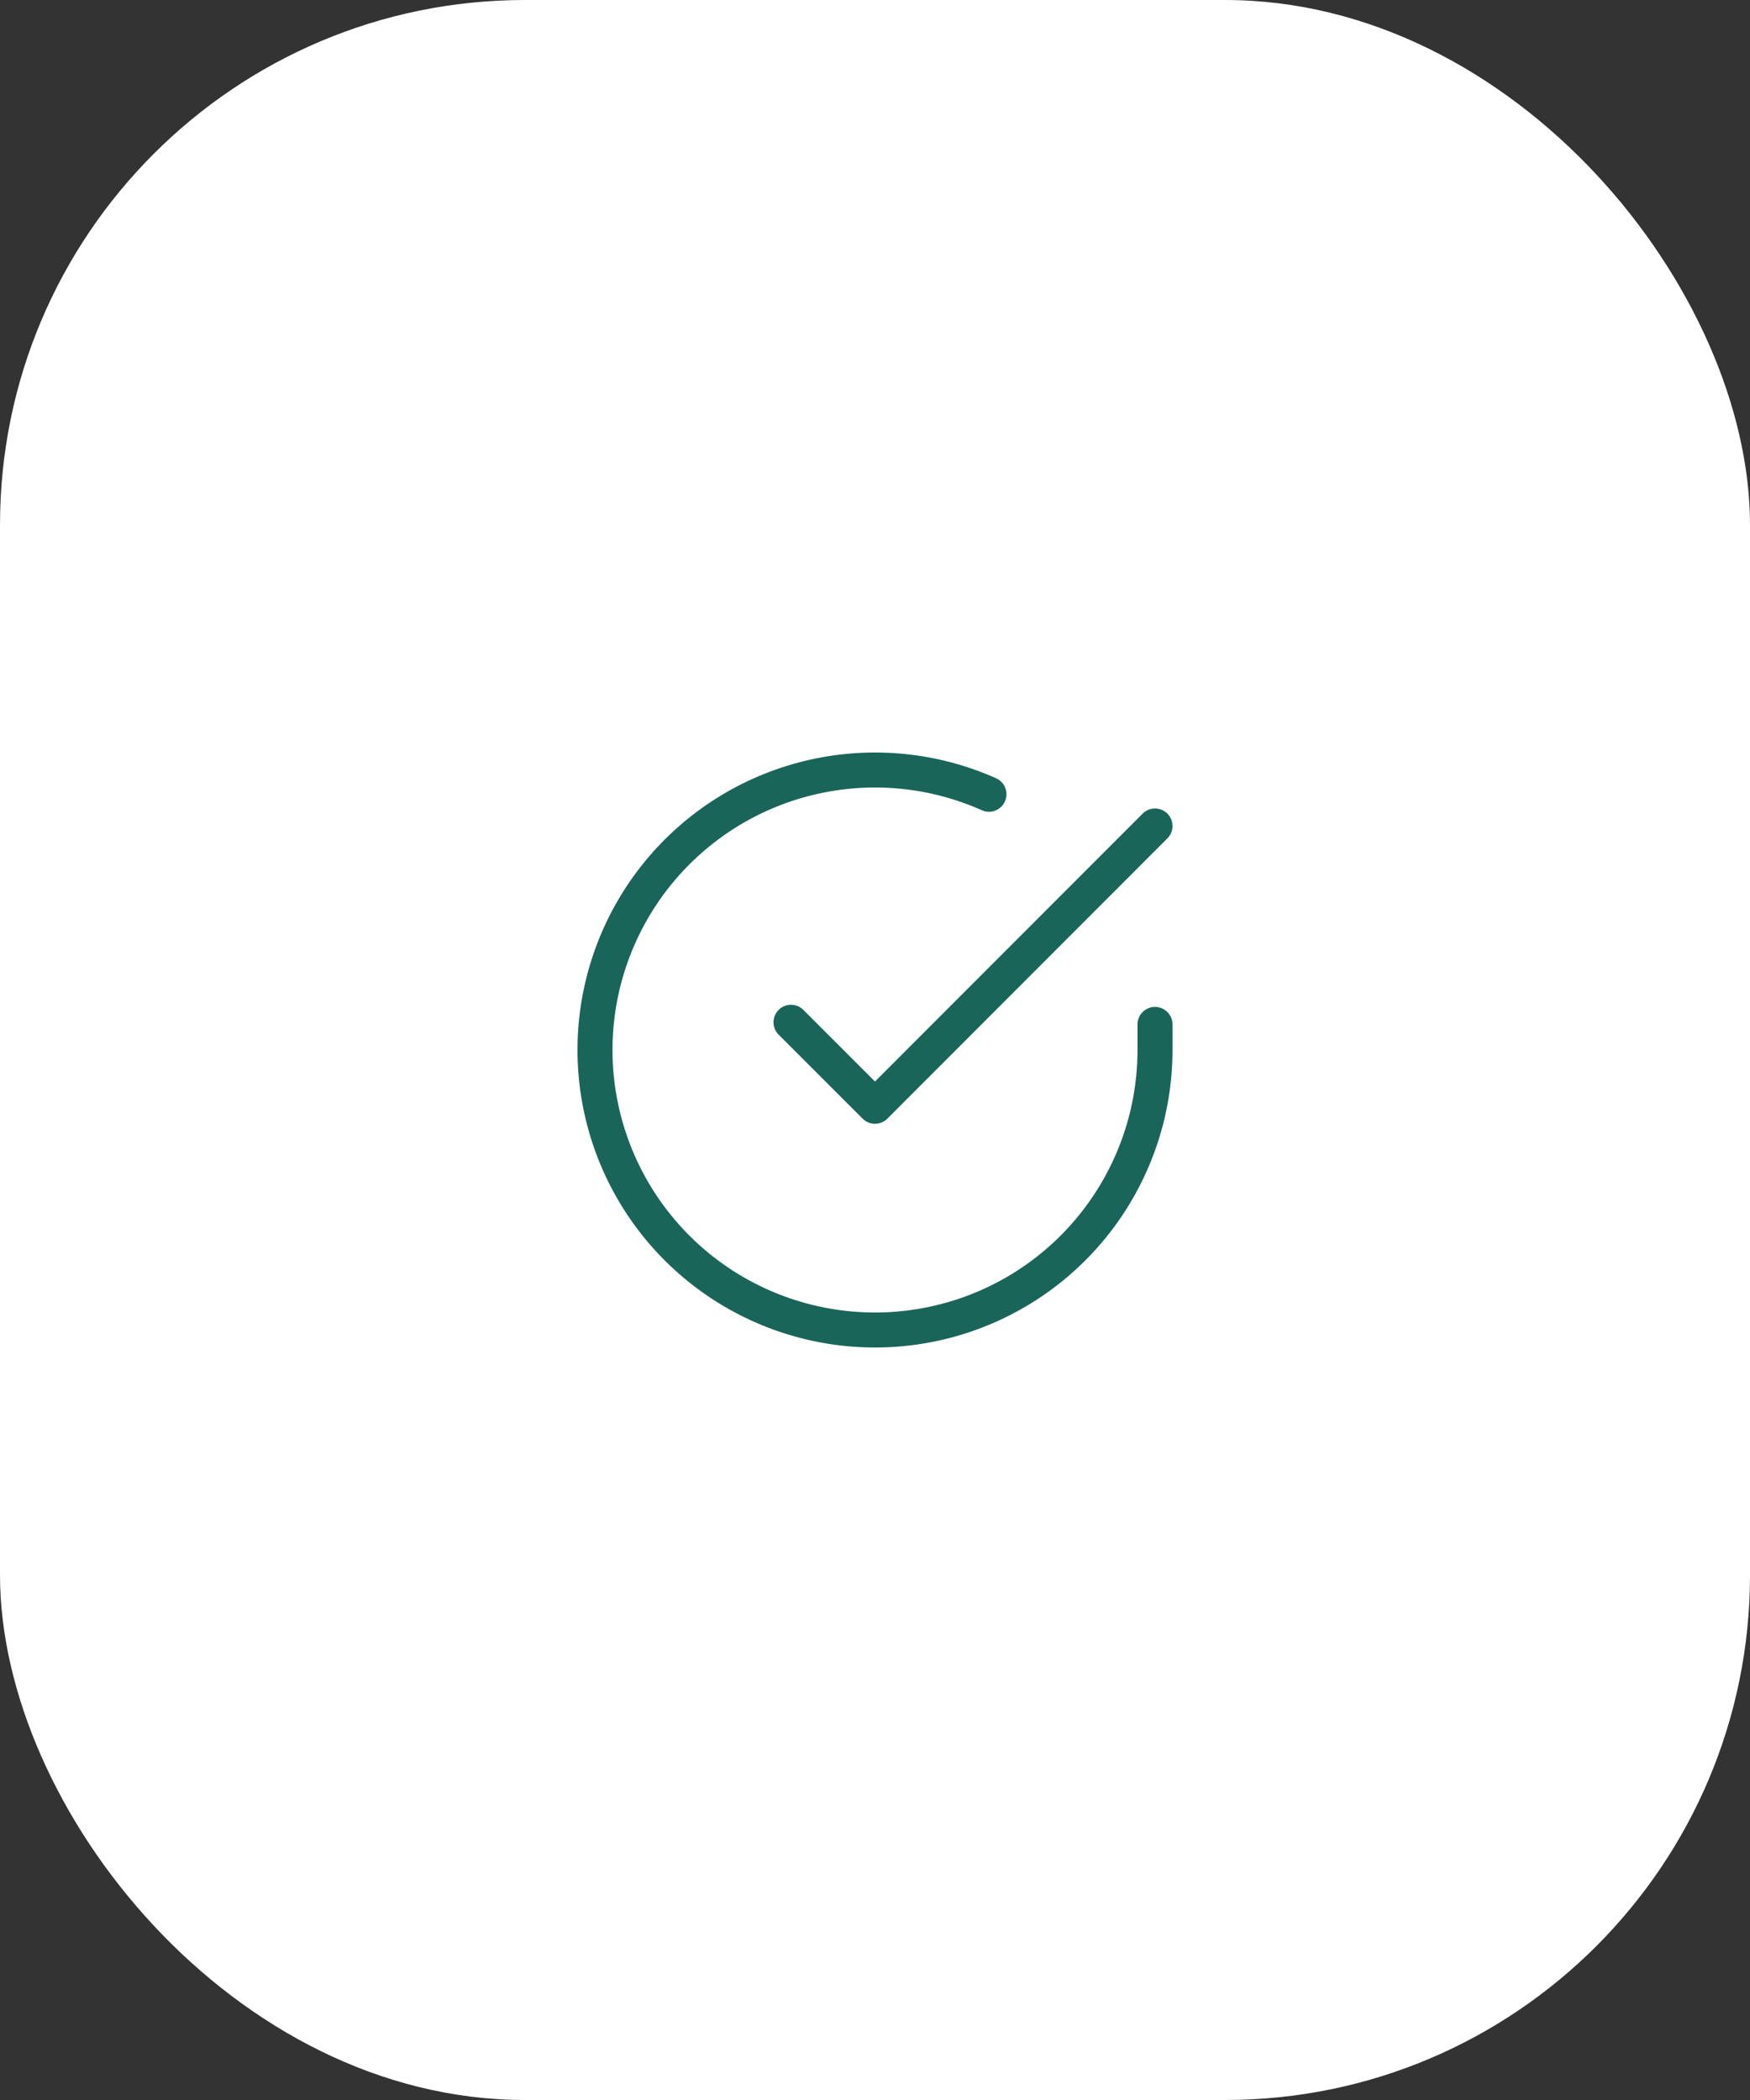
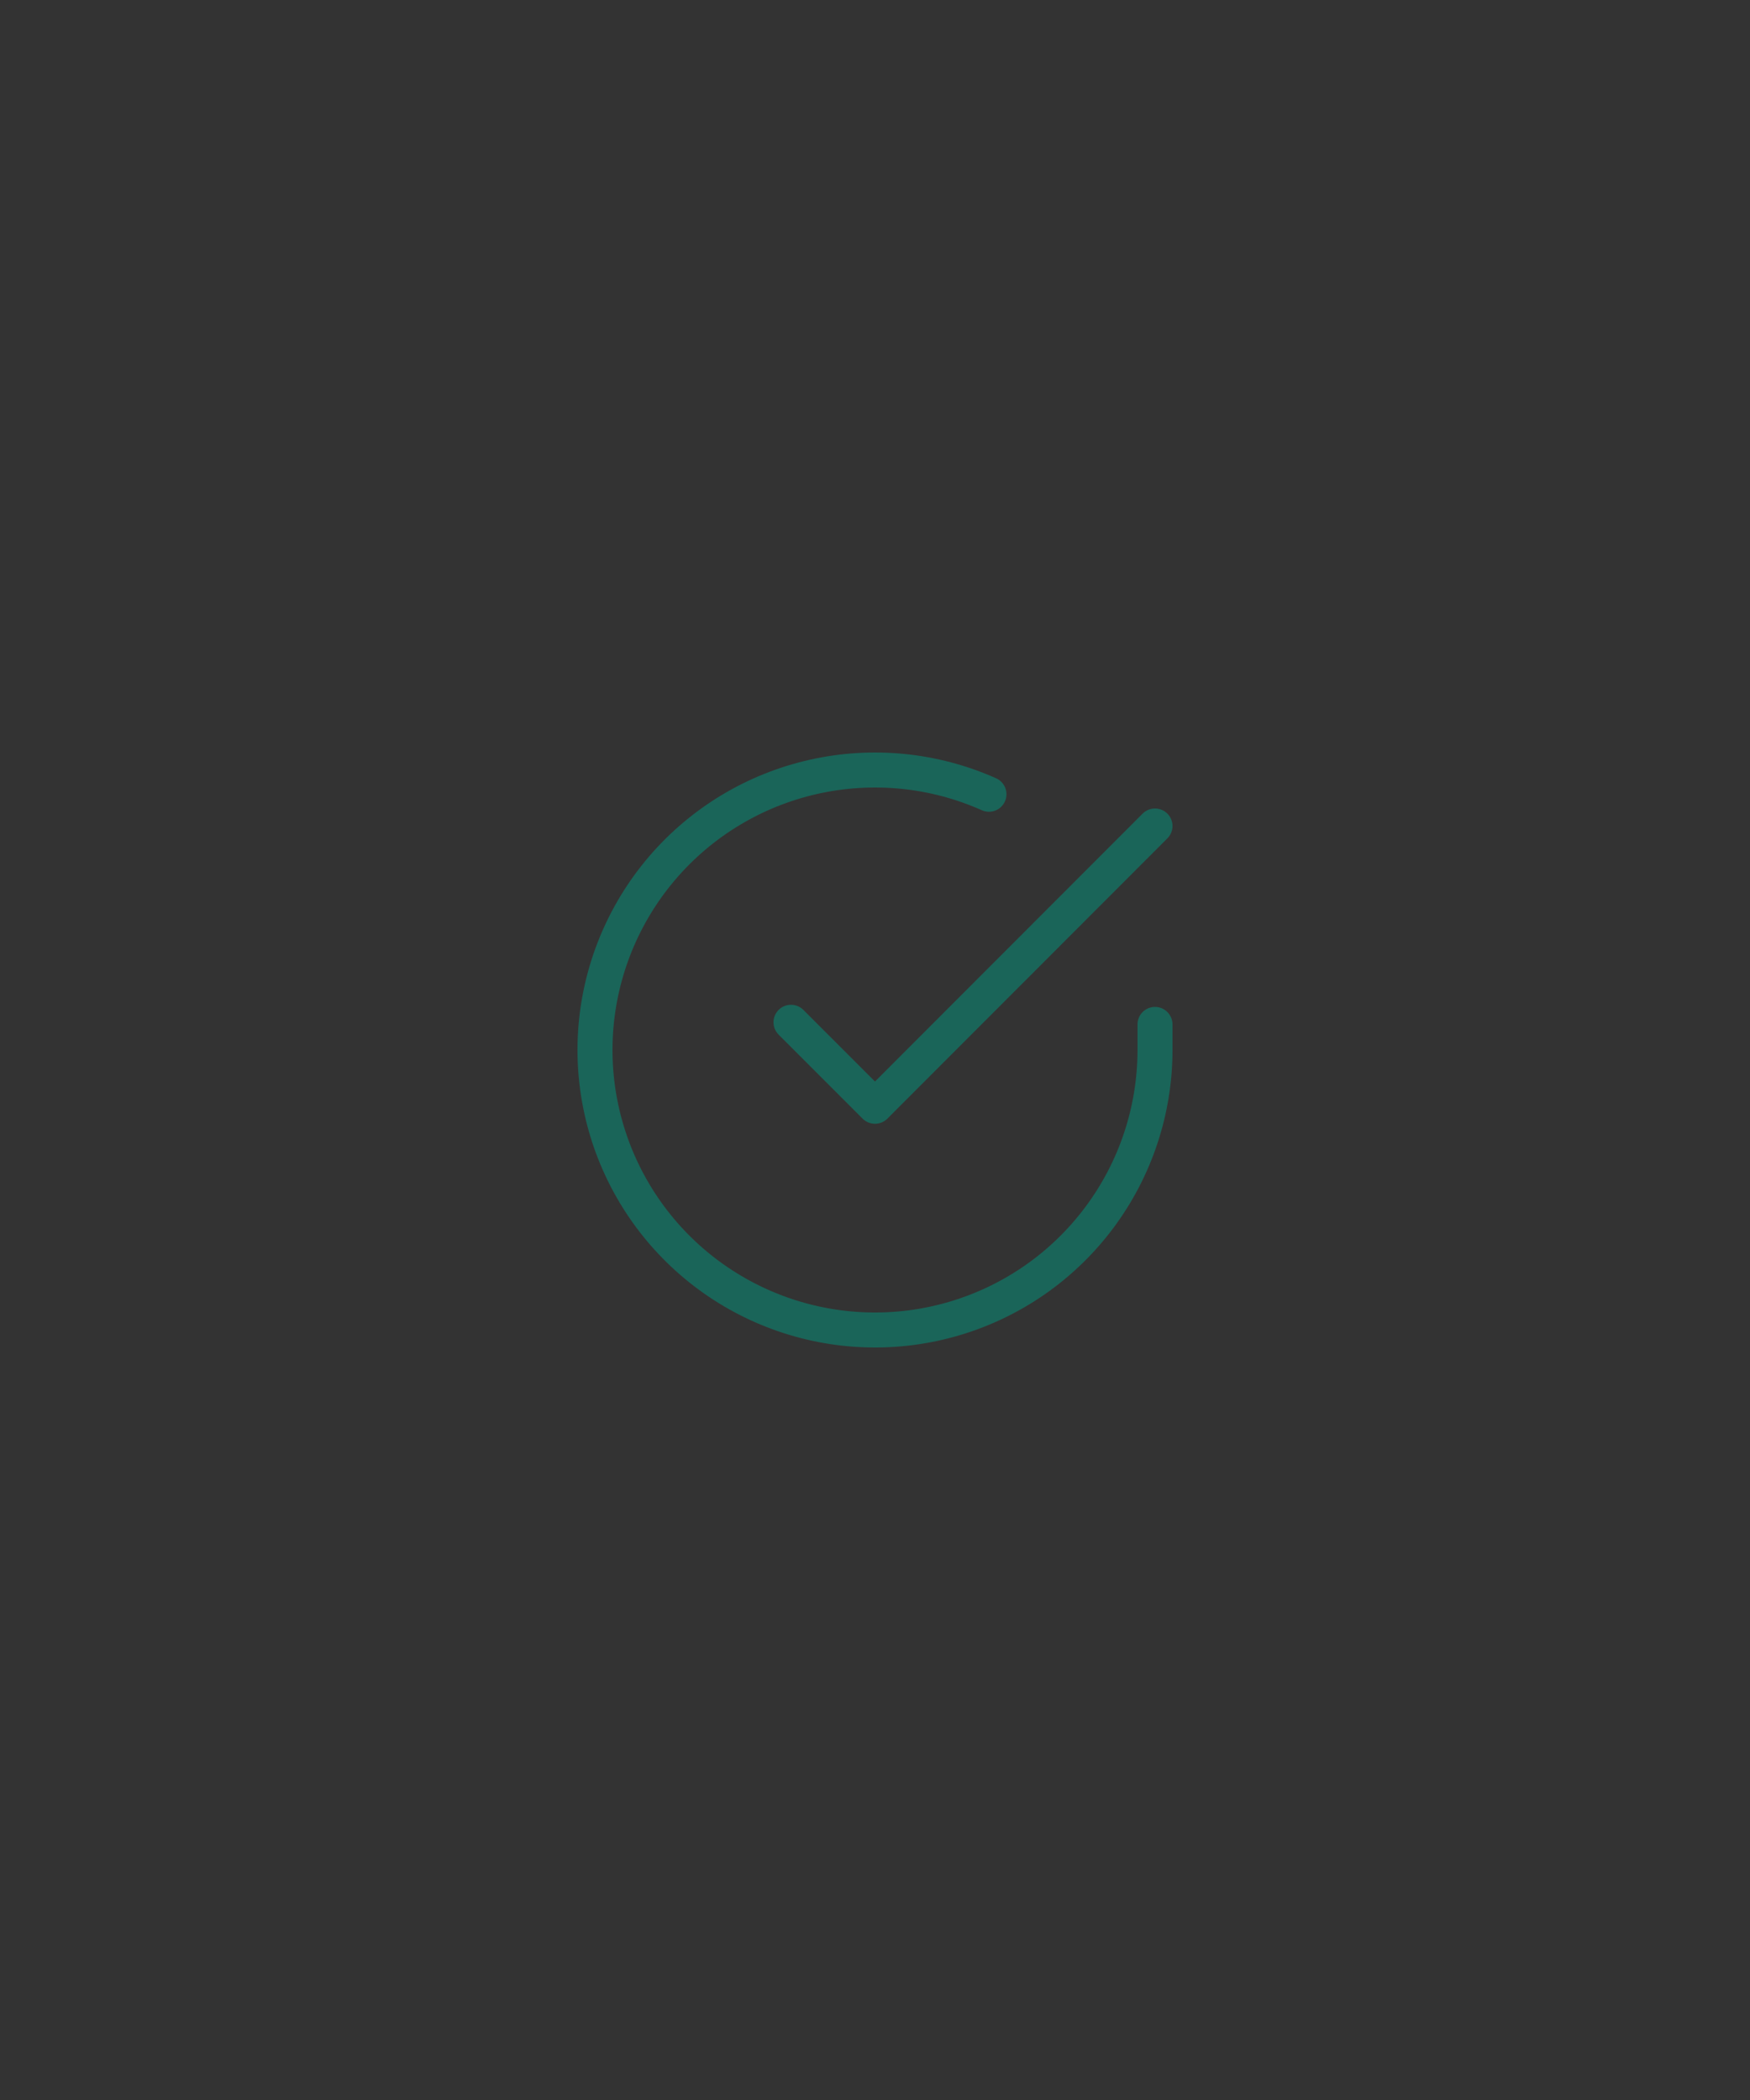
<svg xmlns="http://www.w3.org/2000/svg" width="50" height="60" viewBox="0 0 50 60" fill="none">
  <rect x="0" y="0" width="50" height="60" fill="#333333" stroke="none" />
-   <rect width="50" height="60" rx="15" fill="white" />
  <path d="M33 29.269V30.005C32.999 31.73 32.44 33.408 31.407 34.79C30.375 36.172 28.923 37.183 27.268 37.672C25.614 38.161 23.846 38.102 22.228 37.504C20.609 36.906 19.228 35.801 18.289 34.354C17.35 32.907 16.904 31.195 17.017 29.474C17.131 27.752 17.798 26.114 18.919 24.802C20.04 23.491 21.554 22.577 23.237 22.197C24.92 21.817 26.68 21.99 28.256 22.693M33 23.6L25 31.608L22.6 29.208" stroke="#1A6559" stroke-linecap="round" stroke-linejoin="round" />
</svg>